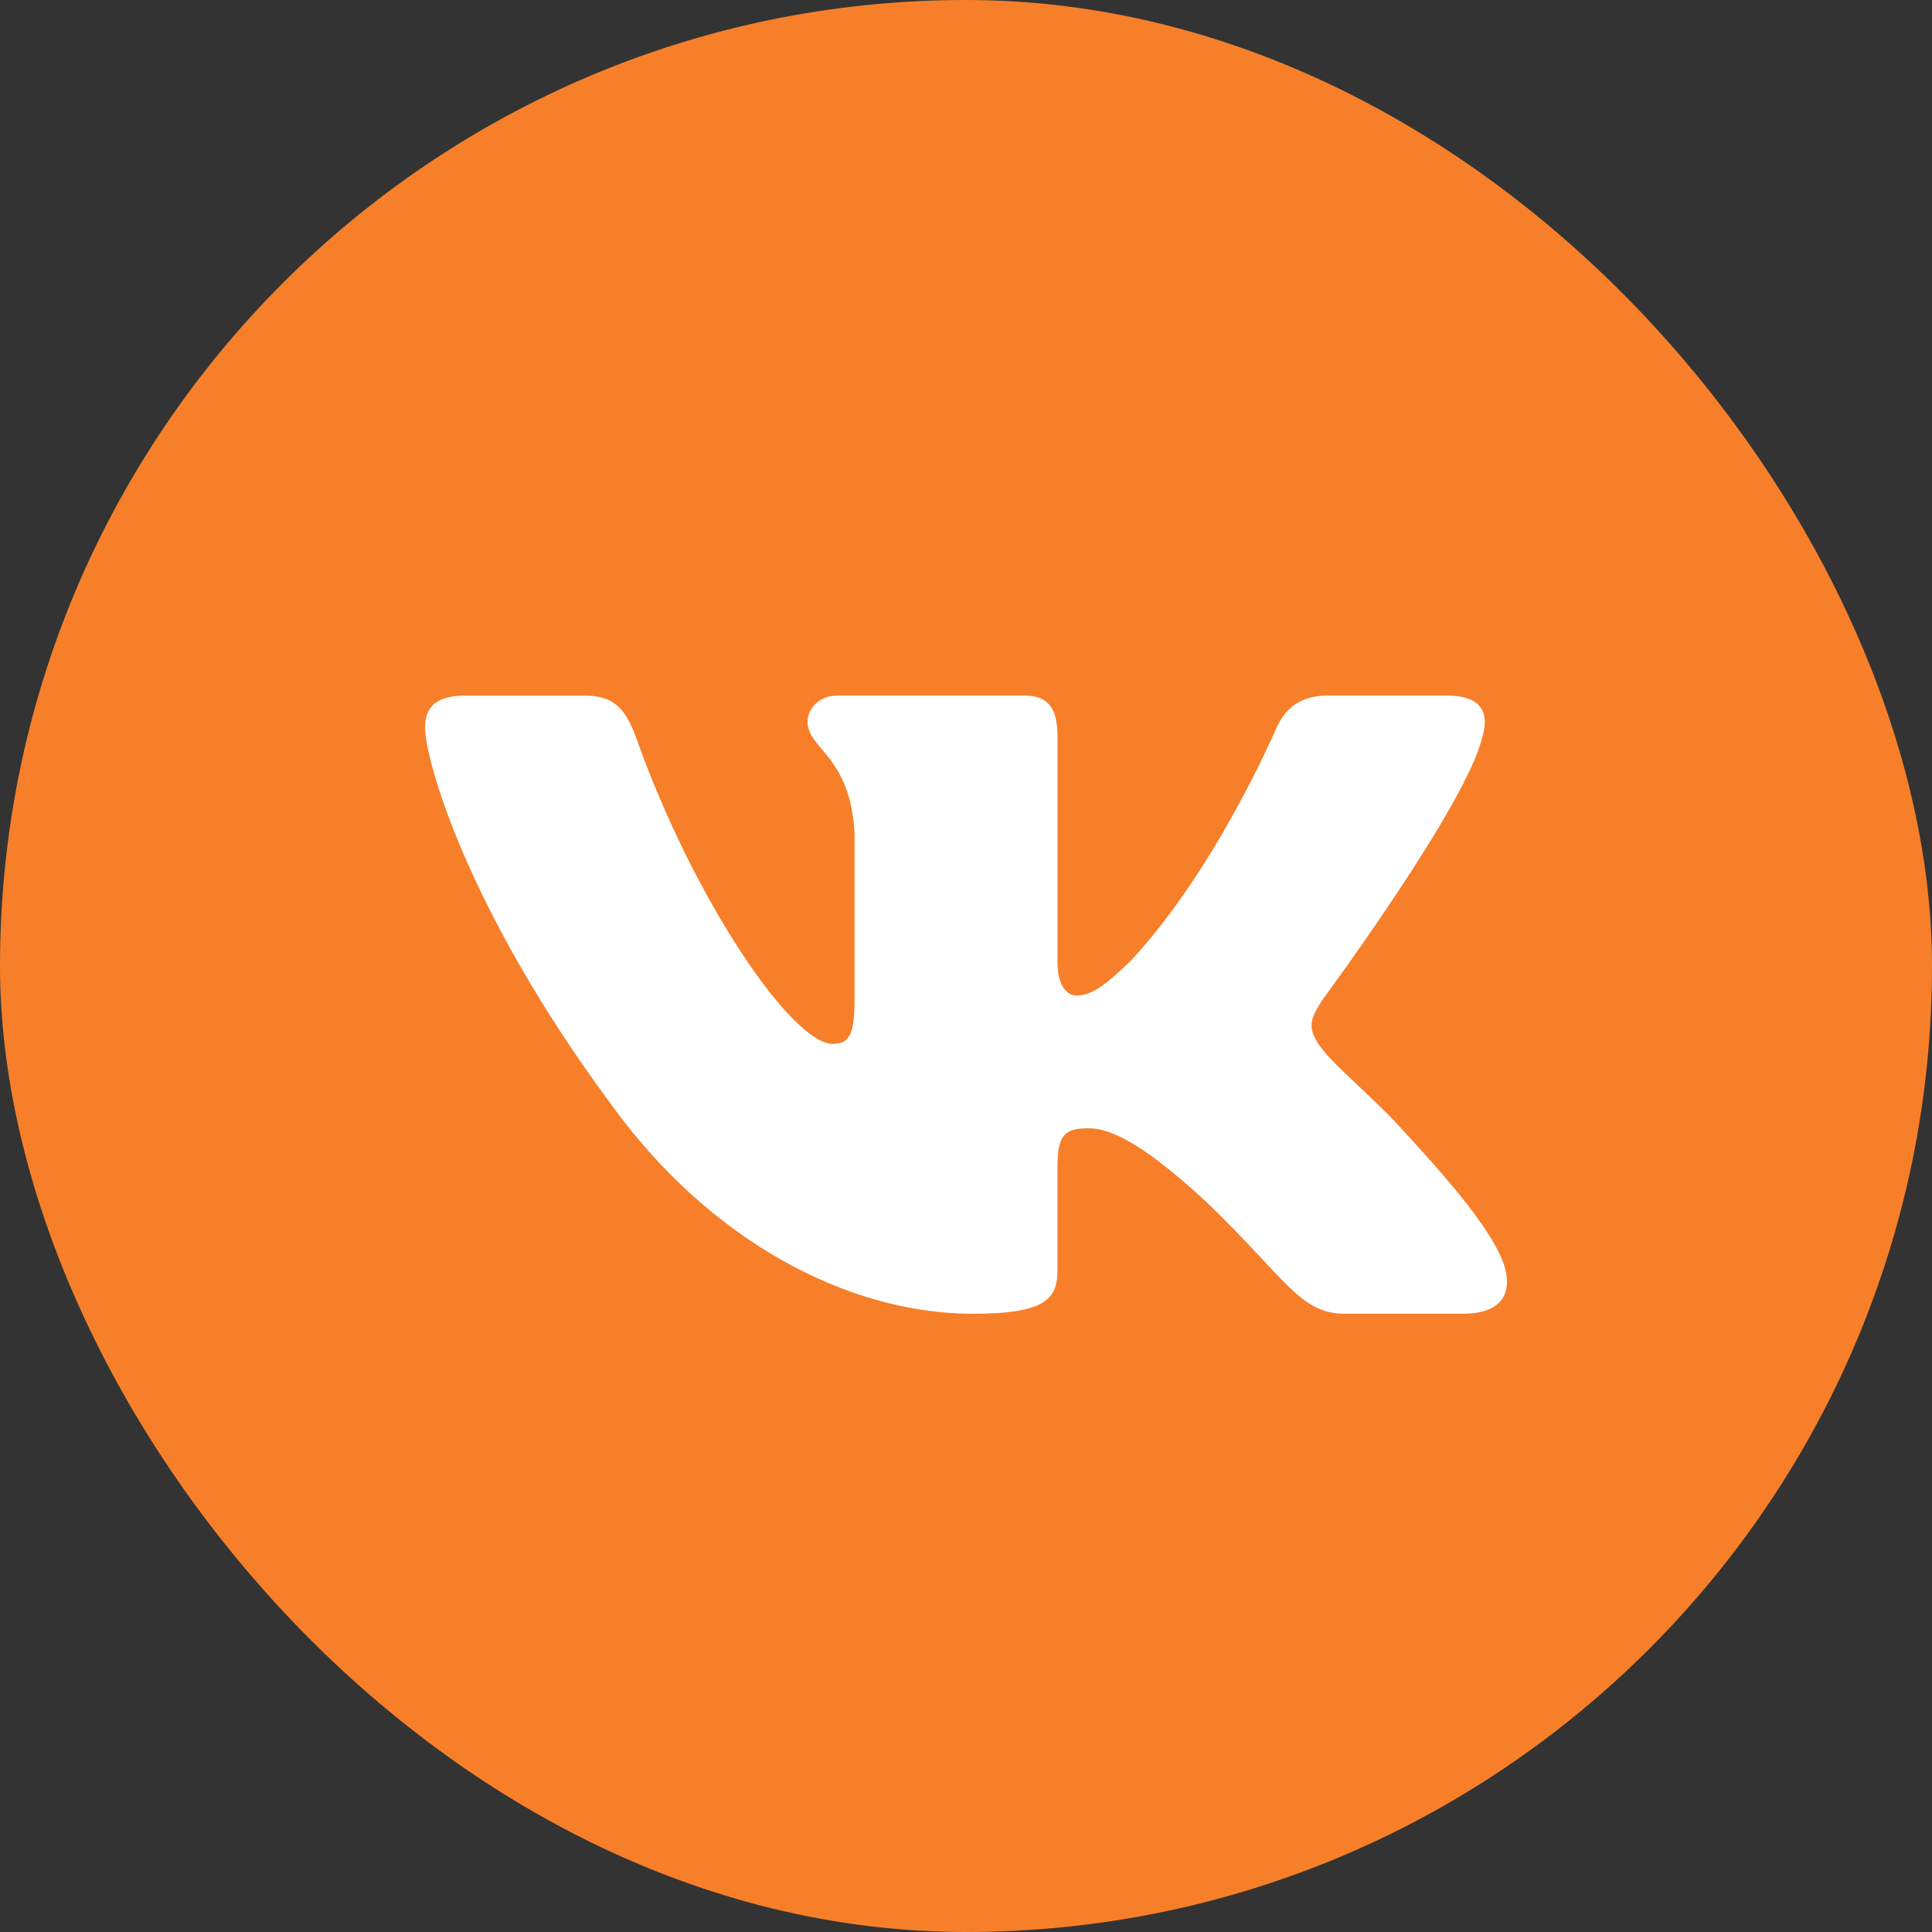
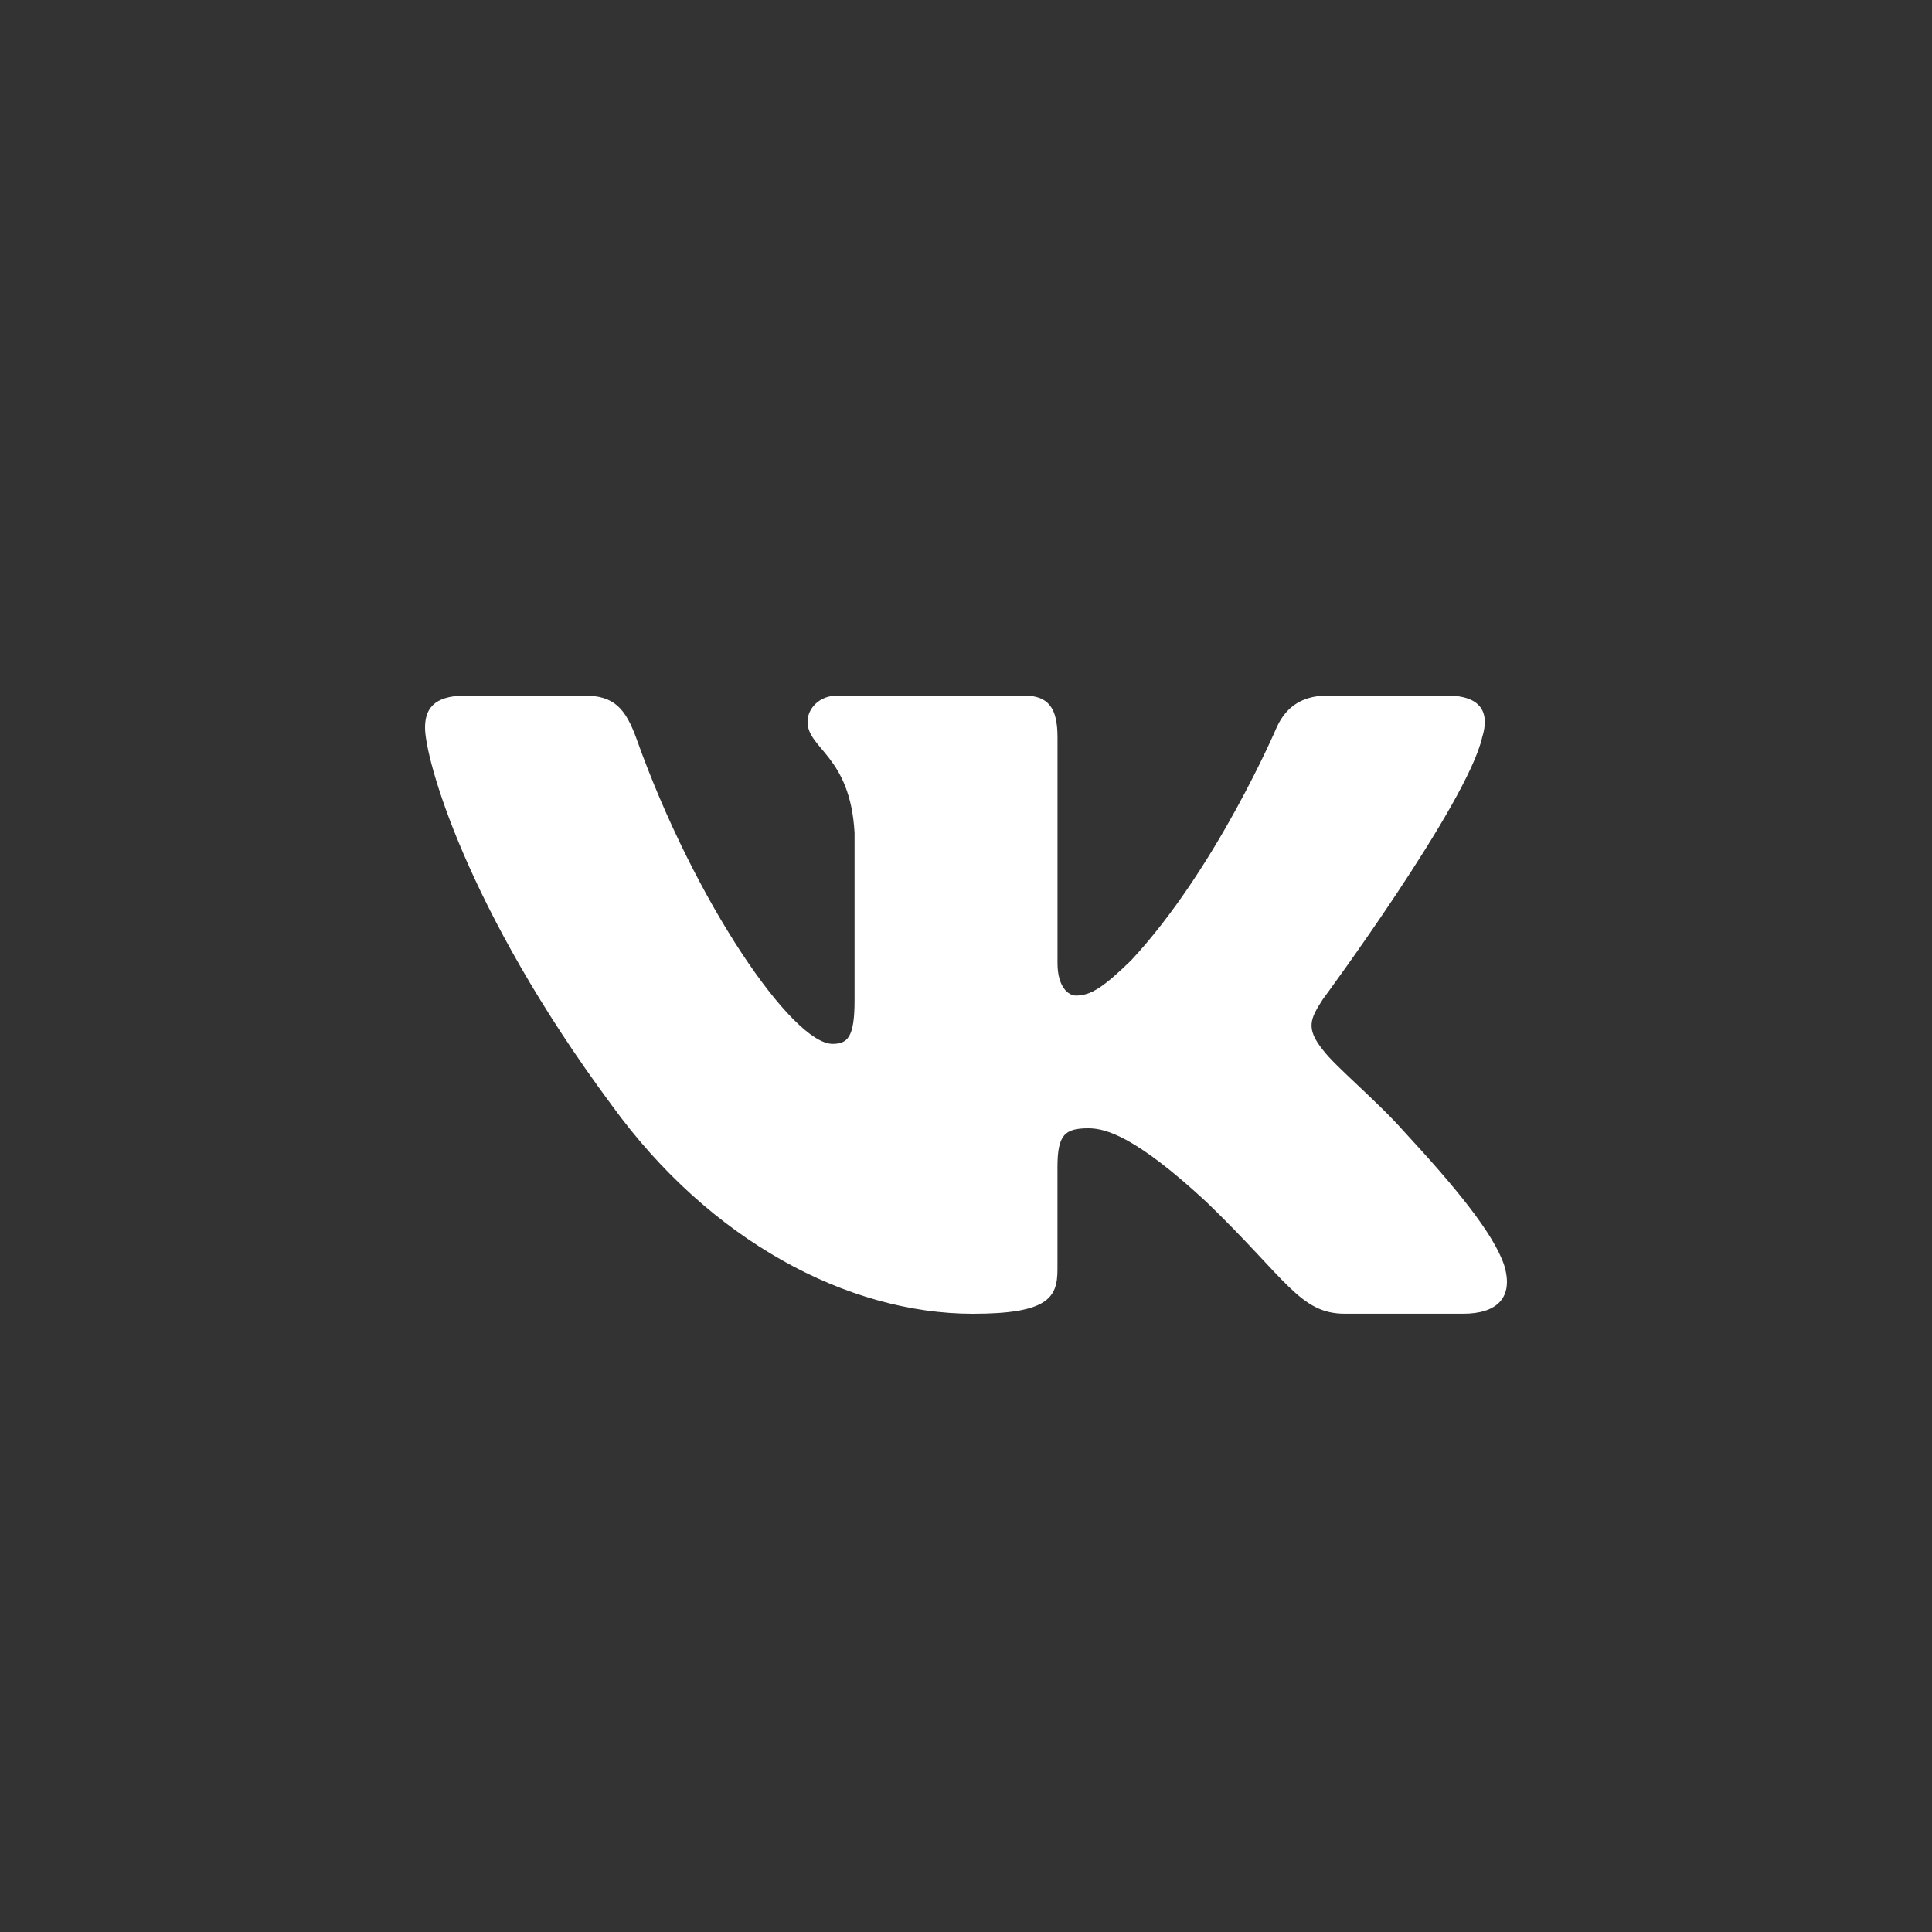
<svg xmlns="http://www.w3.org/2000/svg" width="50" height="50" viewBox="0 0 50 50" fill="none">
  <rect x="0" y="0" width="50" height="50" fill="#333333" stroke="none" />
-   <rect width="50" height="50" rx="25" fill="#F77F2A" />
  <path d="M38.358 19.084C38.554 18.458 38.358 18 37.433 18H34.369C33.589 18 33.233 18.397 33.037 18.832C33.037 18.832 31.479 22.487 29.271 24.857C28.559 25.547 28.233 25.765 27.845 25.765C27.65 25.765 27.368 25.547 27.368 24.922V19.084C27.368 18.333 27.143 18 26.493 18H21.678C21.192 18 20.899 18.347 20.899 18.677C20.899 19.387 22.003 19.551 22.116 21.552V25.891C22.116 26.841 21.938 27.015 21.547 27.015C20.509 27.015 17.982 23.346 16.483 19.147C16.191 18.331 15.896 18.001 15.114 18.001H12.051C11.175 18.001 11 18.398 11 18.834C11 19.616 12.038 23.488 15.836 28.608C18.368 32.105 21.933 34 25.18 34C27.126 34 27.367 33.579 27.367 32.853V30.21C27.367 29.369 27.553 29.2 28.169 29.2C28.622 29.2 29.401 29.42 31.219 31.104C33.295 33.102 33.639 33.999 34.806 33.999H37.869C38.744 33.999 39.181 33.578 38.929 32.747C38.654 31.92 37.662 30.717 36.346 29.294C35.63 28.482 34.562 27.608 34.236 27.171C33.782 26.608 33.913 26.359 34.236 25.859C34.237 25.86 37.97 20.803 38.358 19.084Z" fill="white" />
</svg>